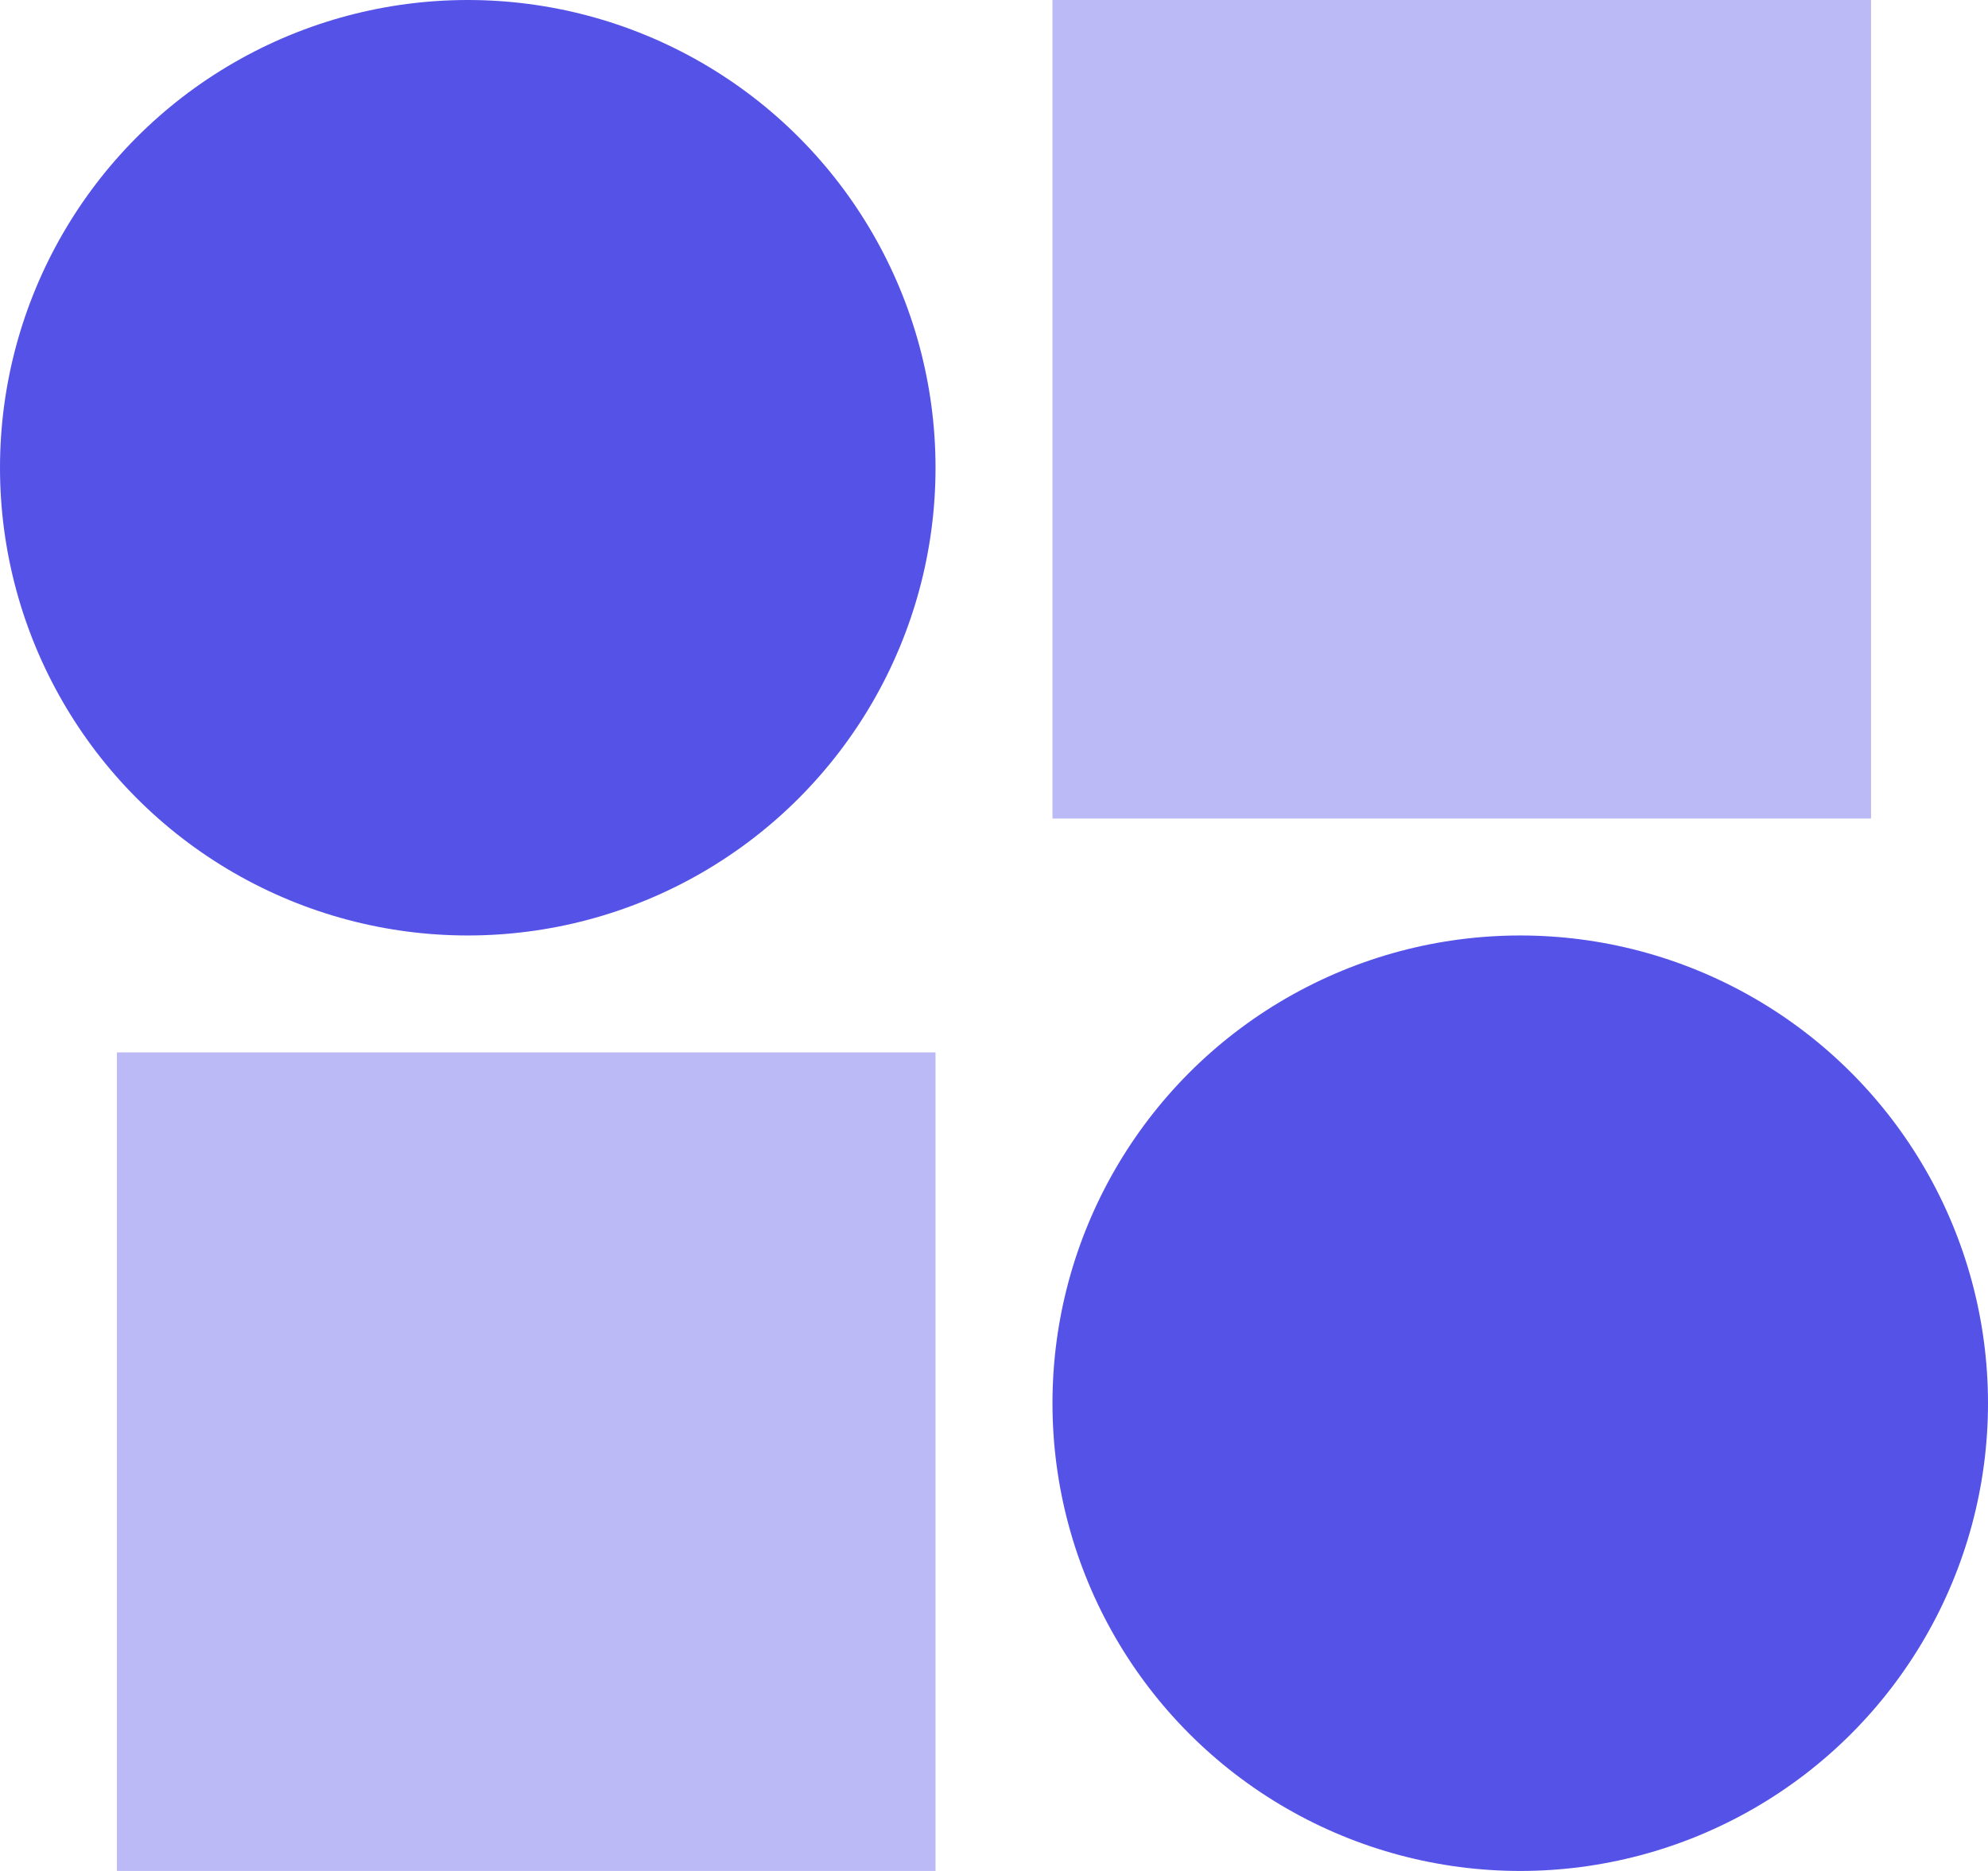
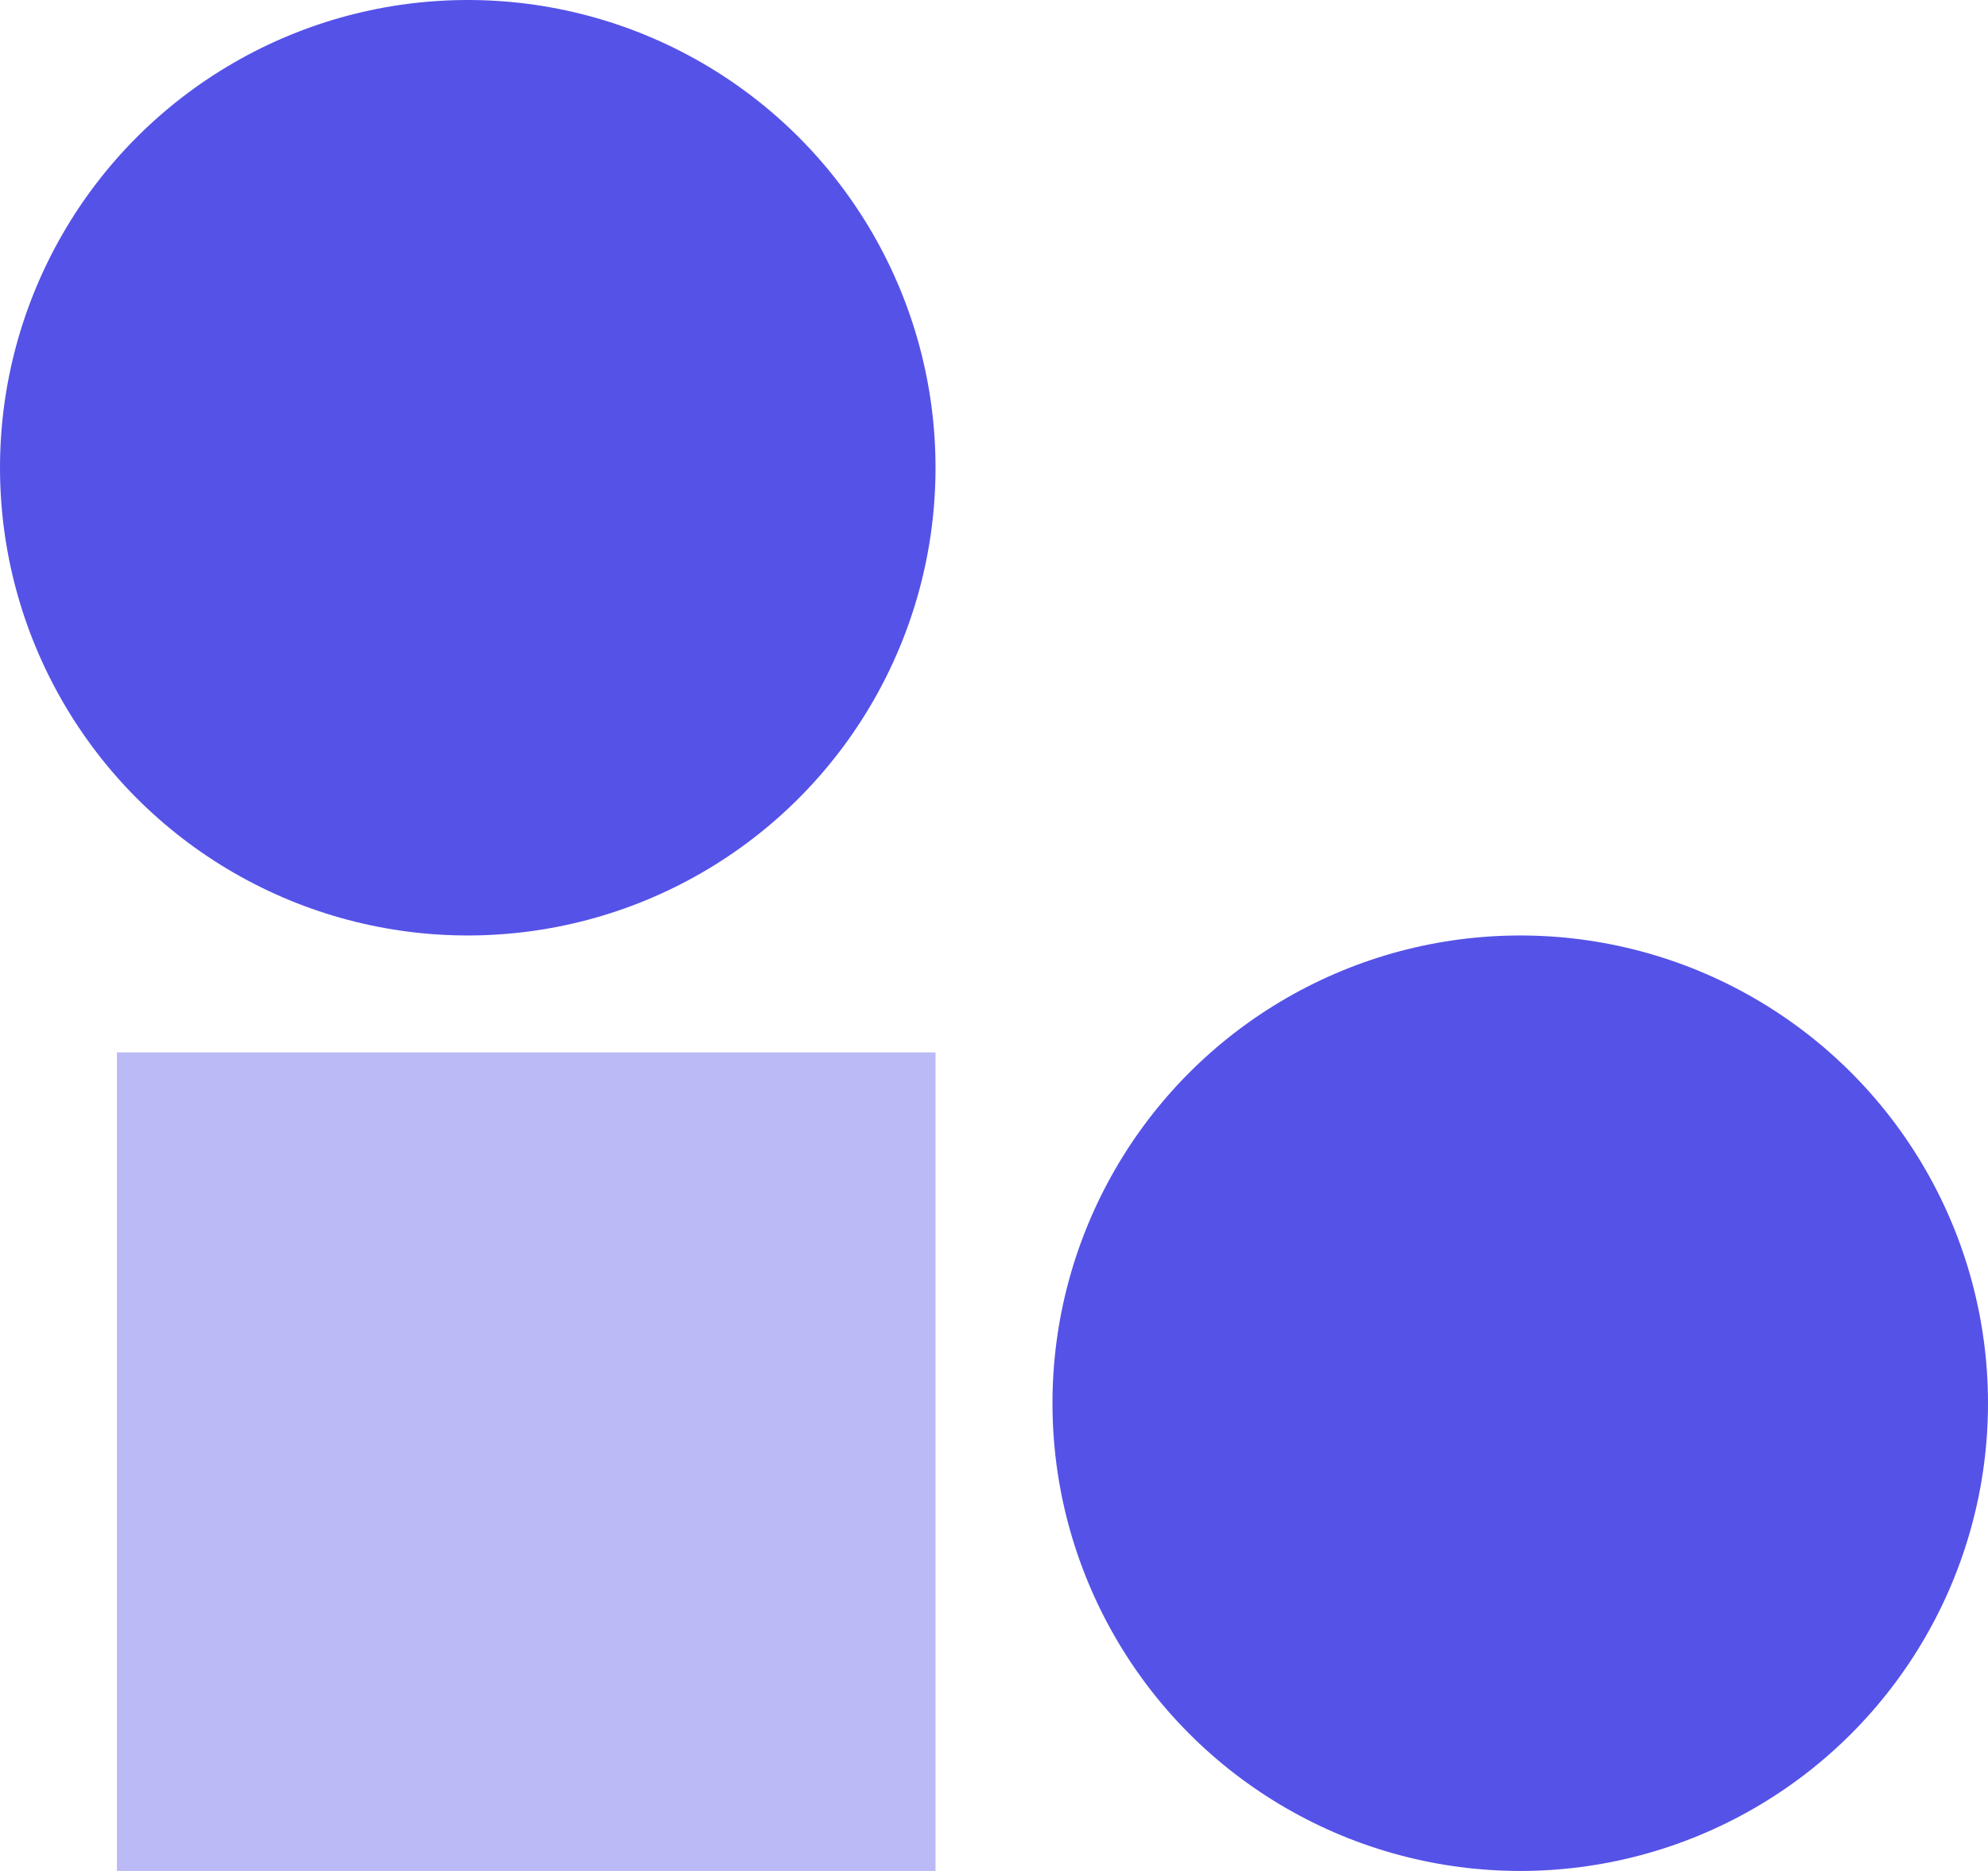
<svg xmlns="http://www.w3.org/2000/svg" width="34" height="32" viewBox="0 0 34 32" fill="none">
  <circle cx="8" cy="8" r="8" fill="#5552E8" />
  <circle r="8" transform="matrix(-1 0 0 1 26 24)" fill="#5552E8" />
-   <rect opacity="0.4" x="18" width="14" height="14" fill="#5552E8" />
  <rect opacity="0.4" width="14" height="14" transform="matrix(-1 0 0 1 16 18)" fill="#5552E8" />
</svg>